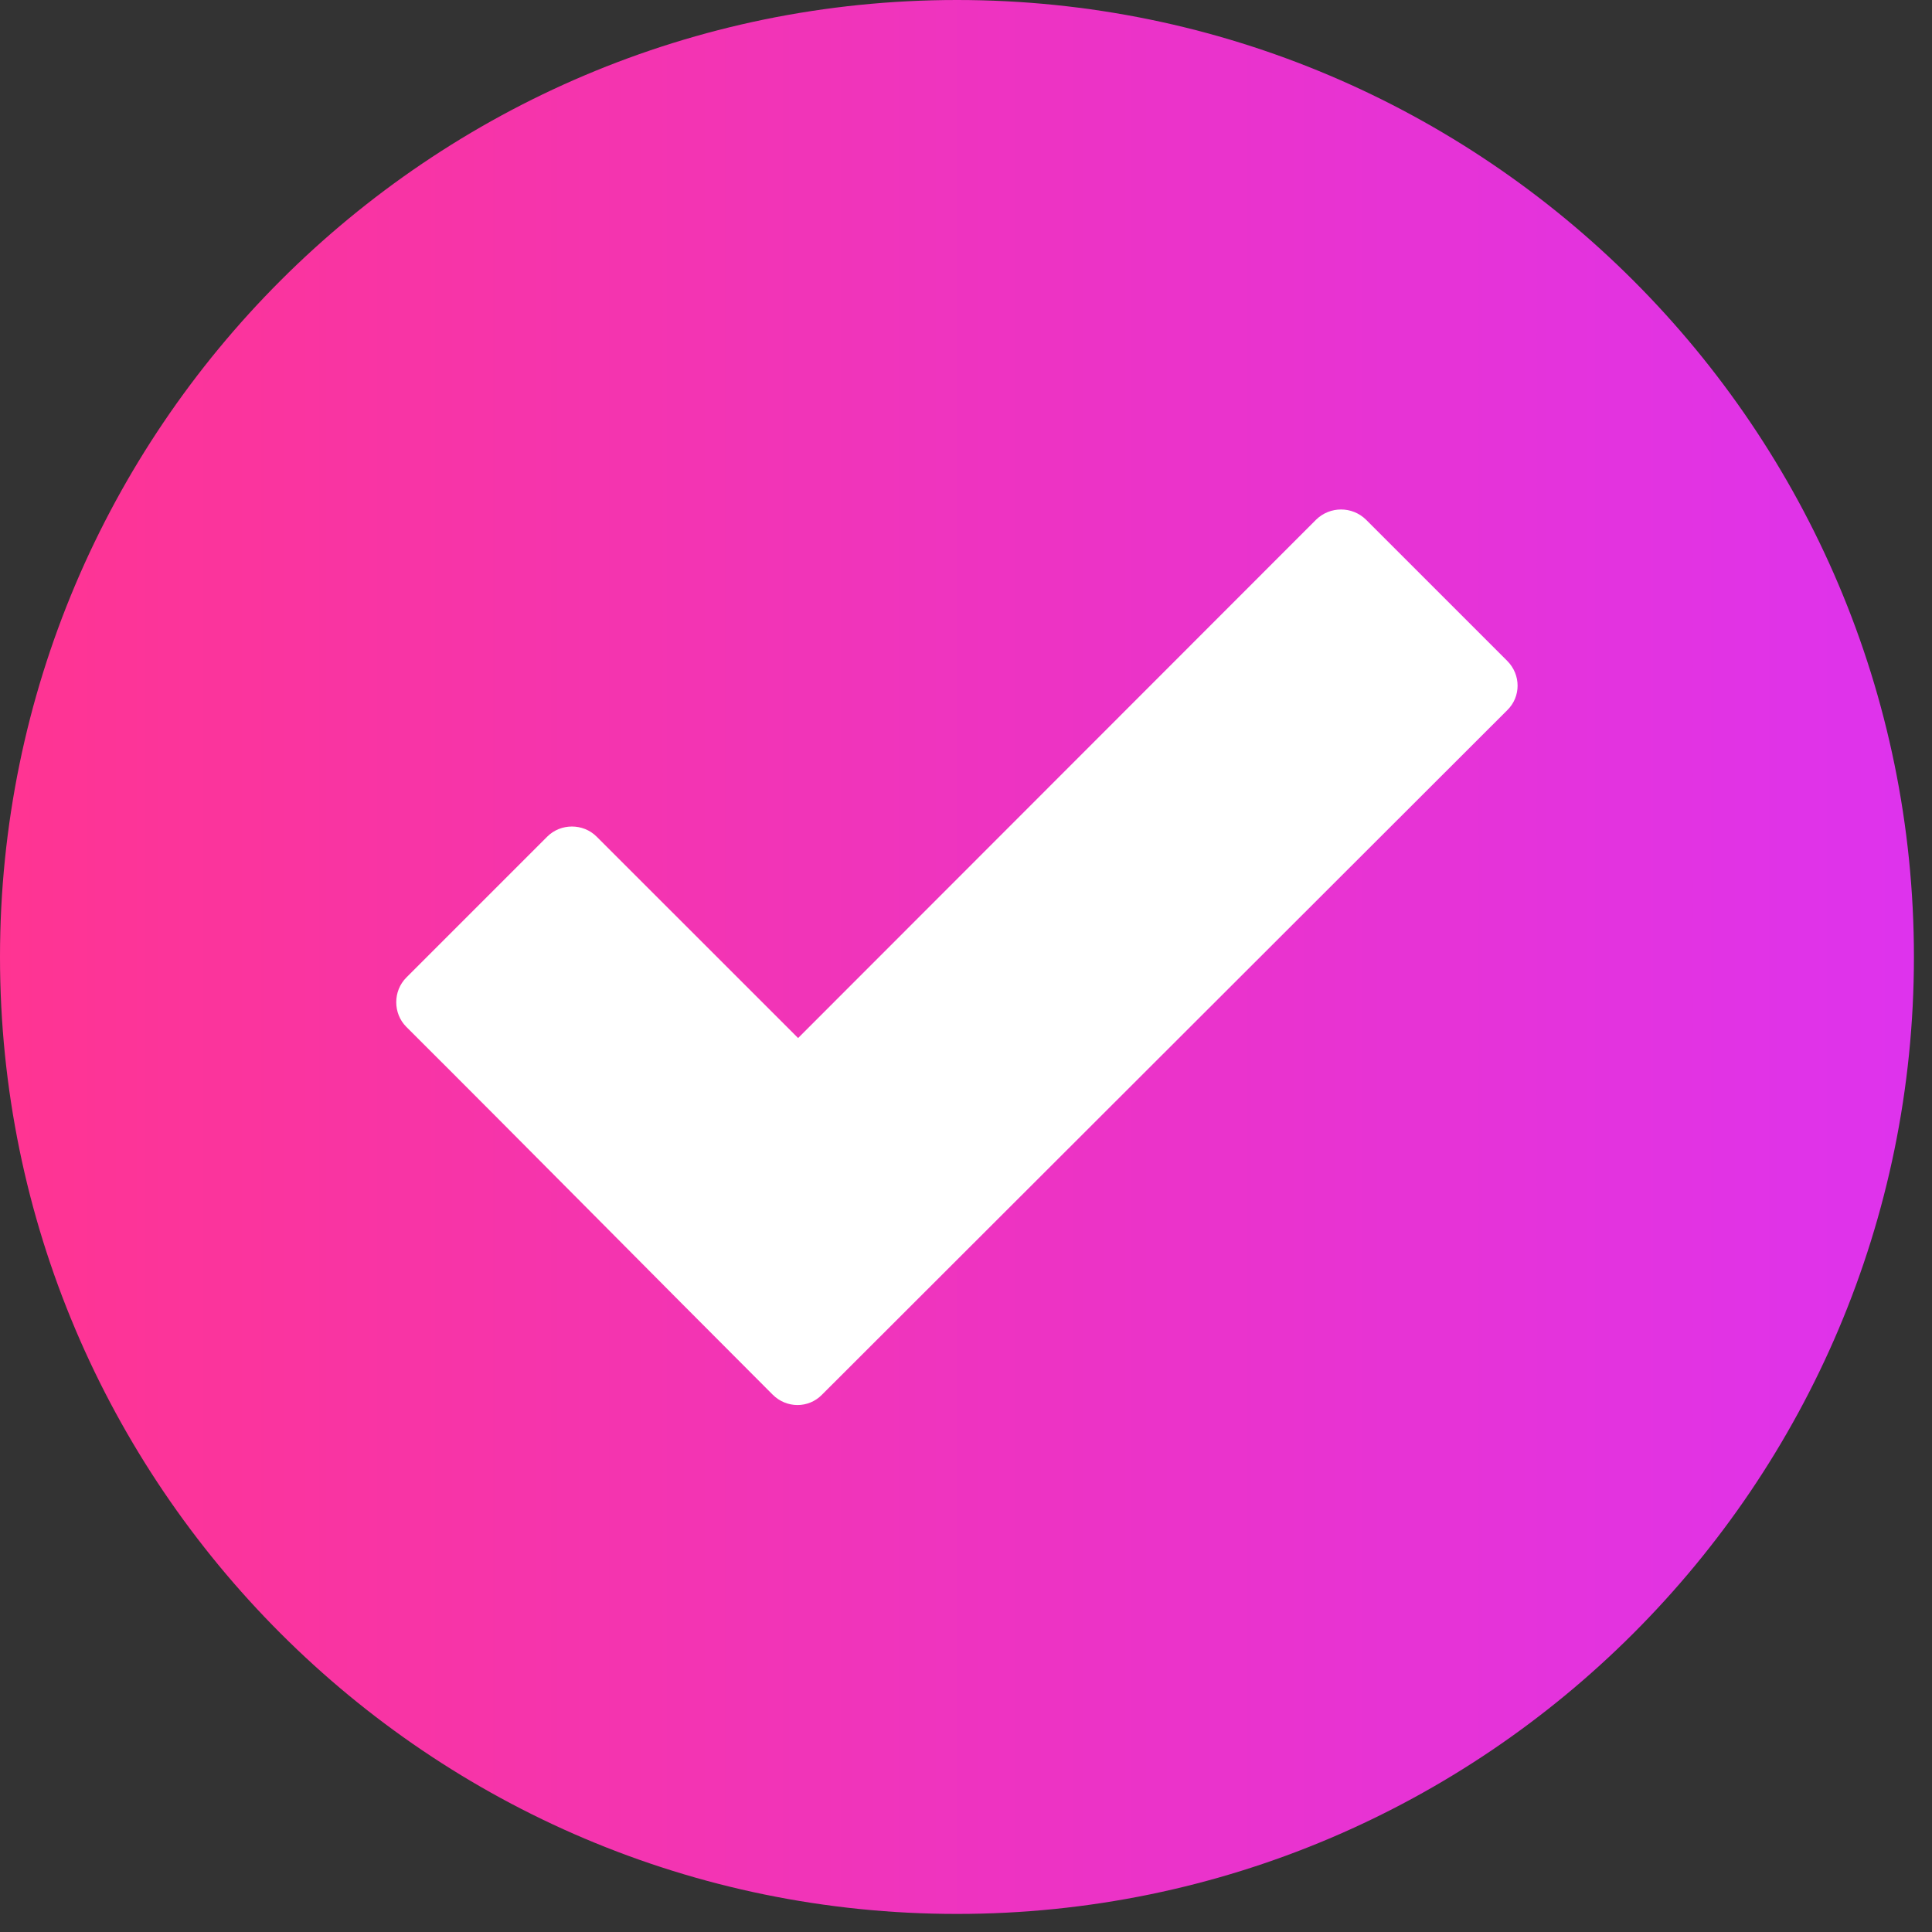
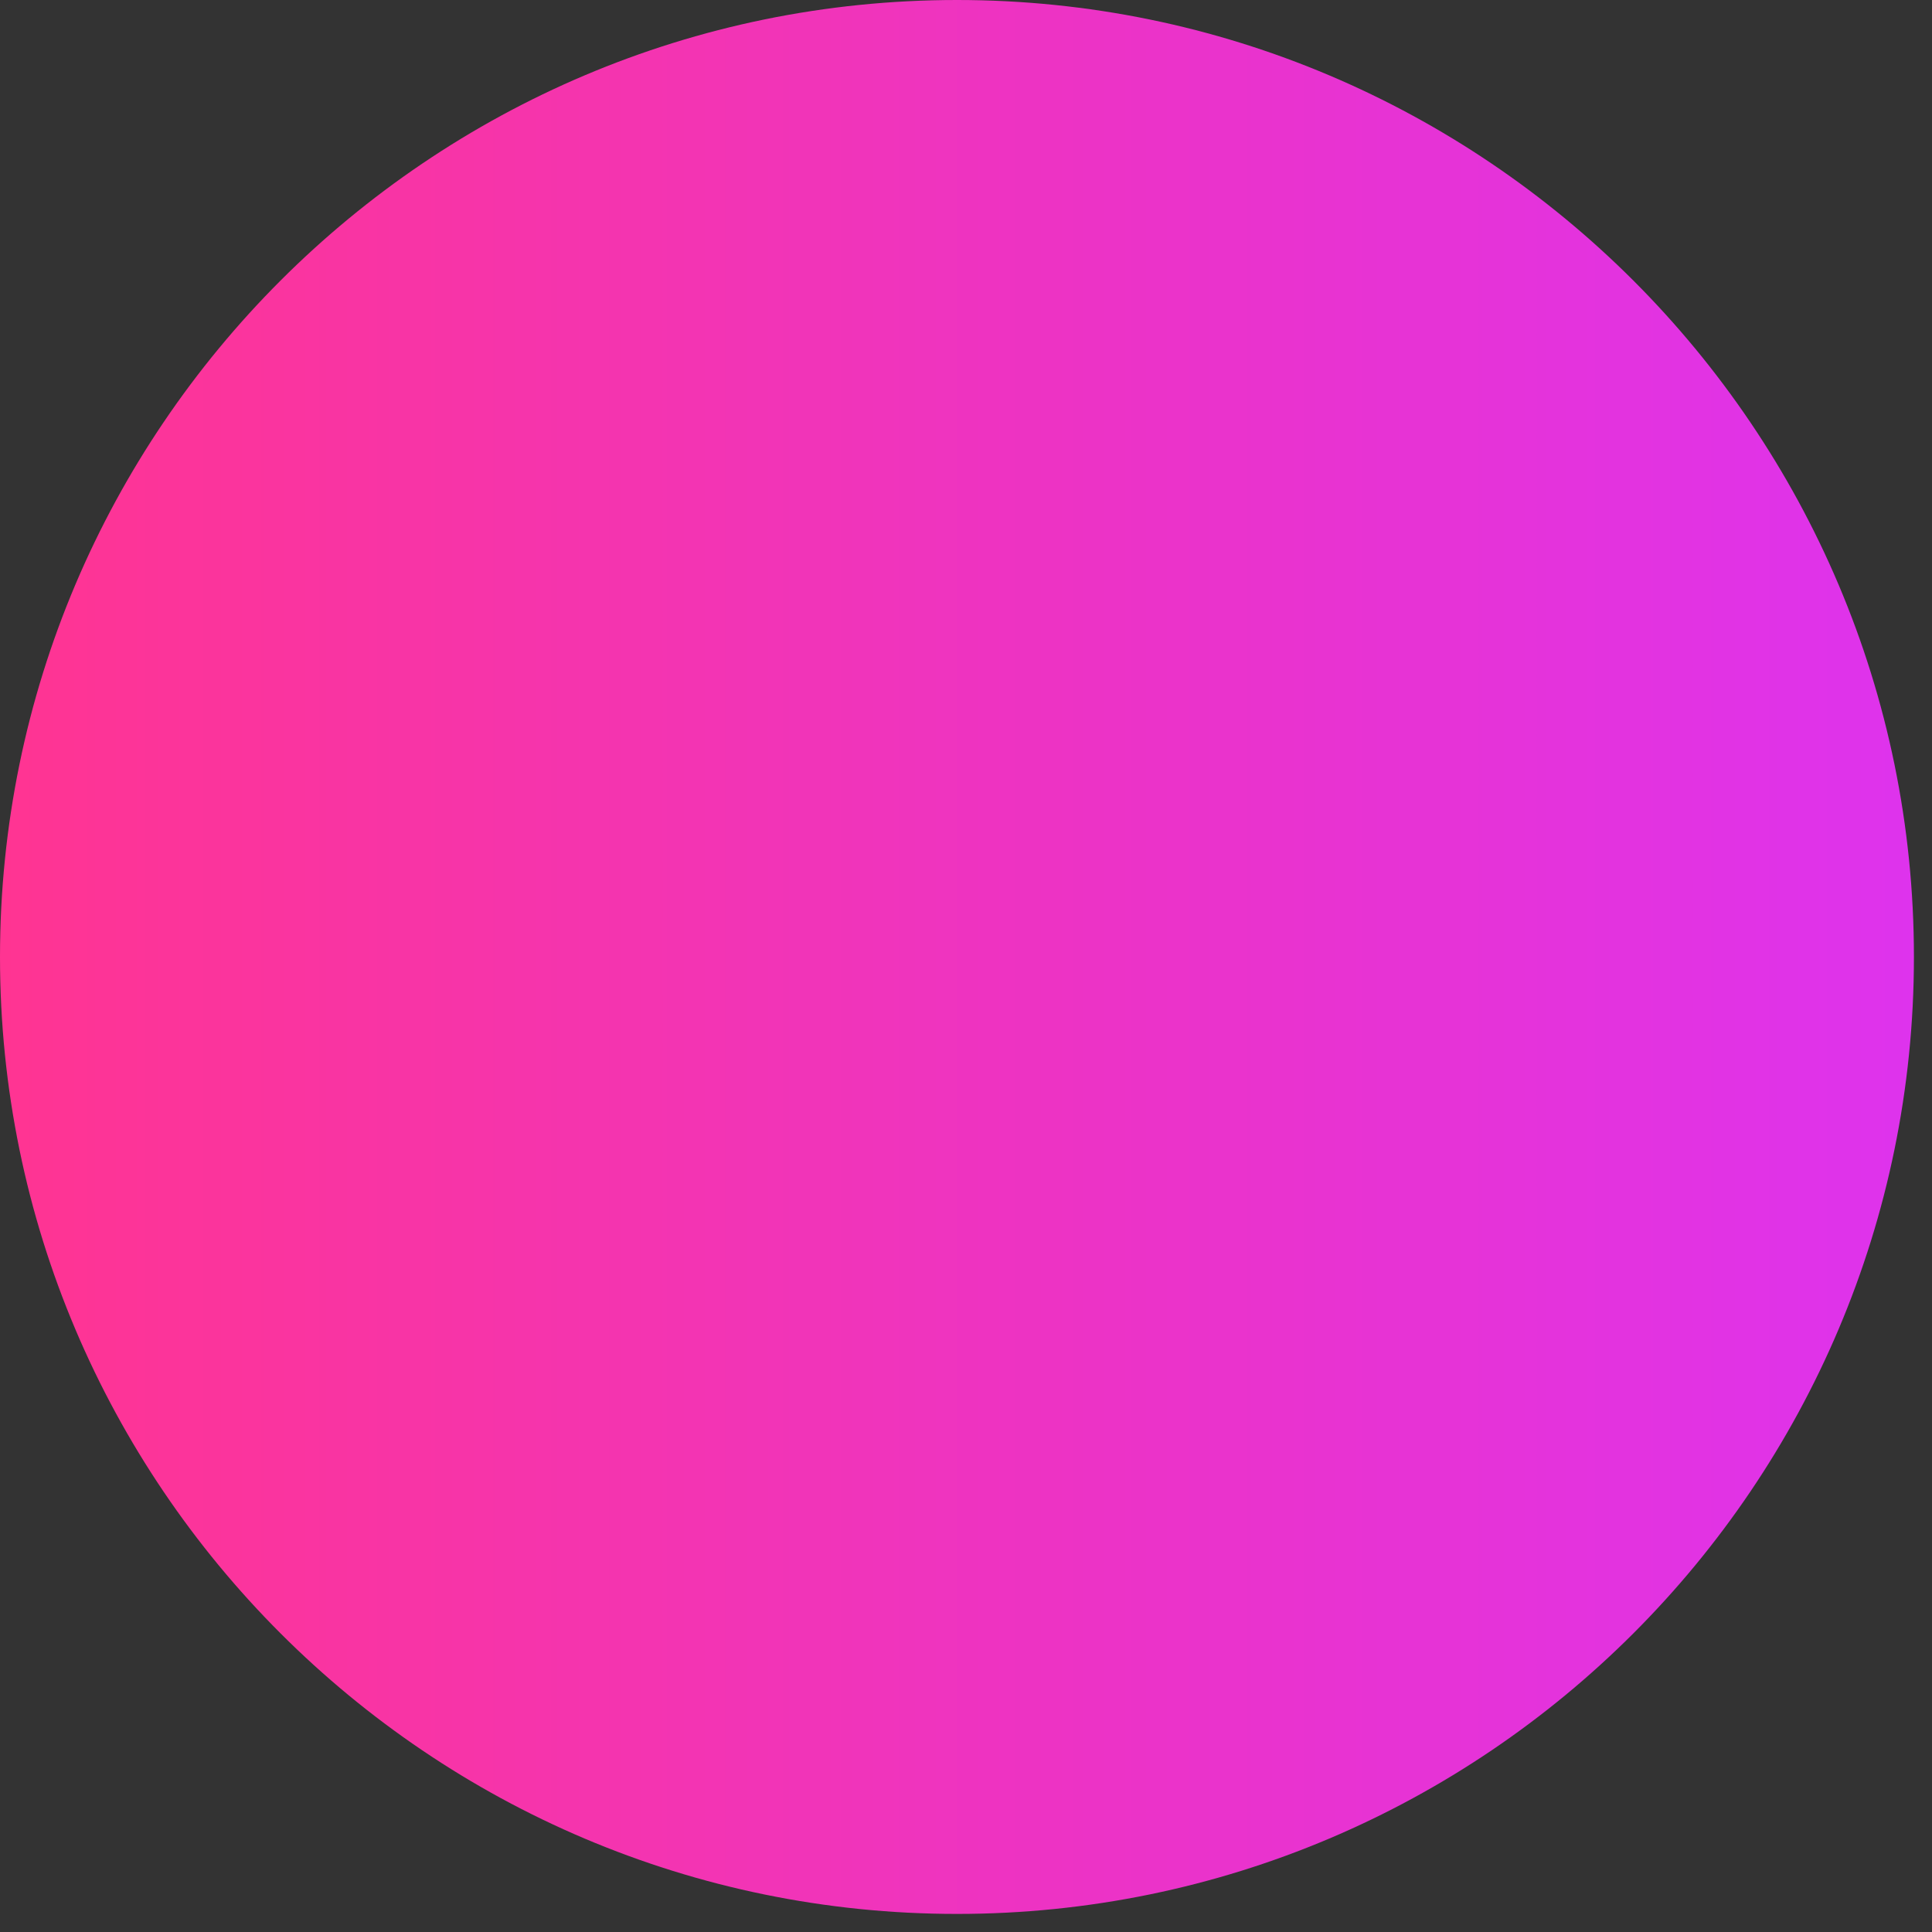
<svg xmlns="http://www.w3.org/2000/svg" fill="none" viewBox="0 0 31 31" height="31" width="31">
  <rect x="0" y="0" width="31" height="31" fill="#333333" stroke="none" />
  <g clip-path="url(#clip0_278_2629)">
    <path fill="url(#paint0_linear_278_2629)" d="M15.355 0C6.886 0 0 6.886 0 15.355C0 23.824 6.886 30.71 15.355 30.71C23.824 30.71 30.71 23.824 30.71 15.355C30.71 6.886 23.824 0 15.355 0Z" clip-rule="evenodd" fill-rule="evenodd" />
-     <path fill="white" d="M12.398 22.378C10.437 20.417 8.487 18.438 6.52 16.477C6.304 16.261 6.304 15.901 6.52 15.685L8.781 13.424C8.997 13.208 9.357 13.208 9.573 13.424L12.806 16.656L21.119 8.337C21.341 8.121 21.695 8.121 21.917 8.337L24.184 10.604C24.406 10.826 24.406 11.18 24.184 11.396L13.19 22.378C12.974 22.6 12.62 22.6 12.398 22.378Z" />
  </g>
  <defs>
    <linearGradient gradientUnits="userSpaceOnUse" y2="14.998" x2="30.71" y1="14.998" x1="-8.70547e-08" id="paint0_linear_278_2629">
      <stop stop-color="#FF3492" />
      <stop stop-color="#DE33ED" offset="1" />
    </linearGradient>
    <clipPath id="clip0_278_2629">
      <rect fill="white" height="30.71" width="30.71" />
    </clipPath>
  </defs>
</svg>